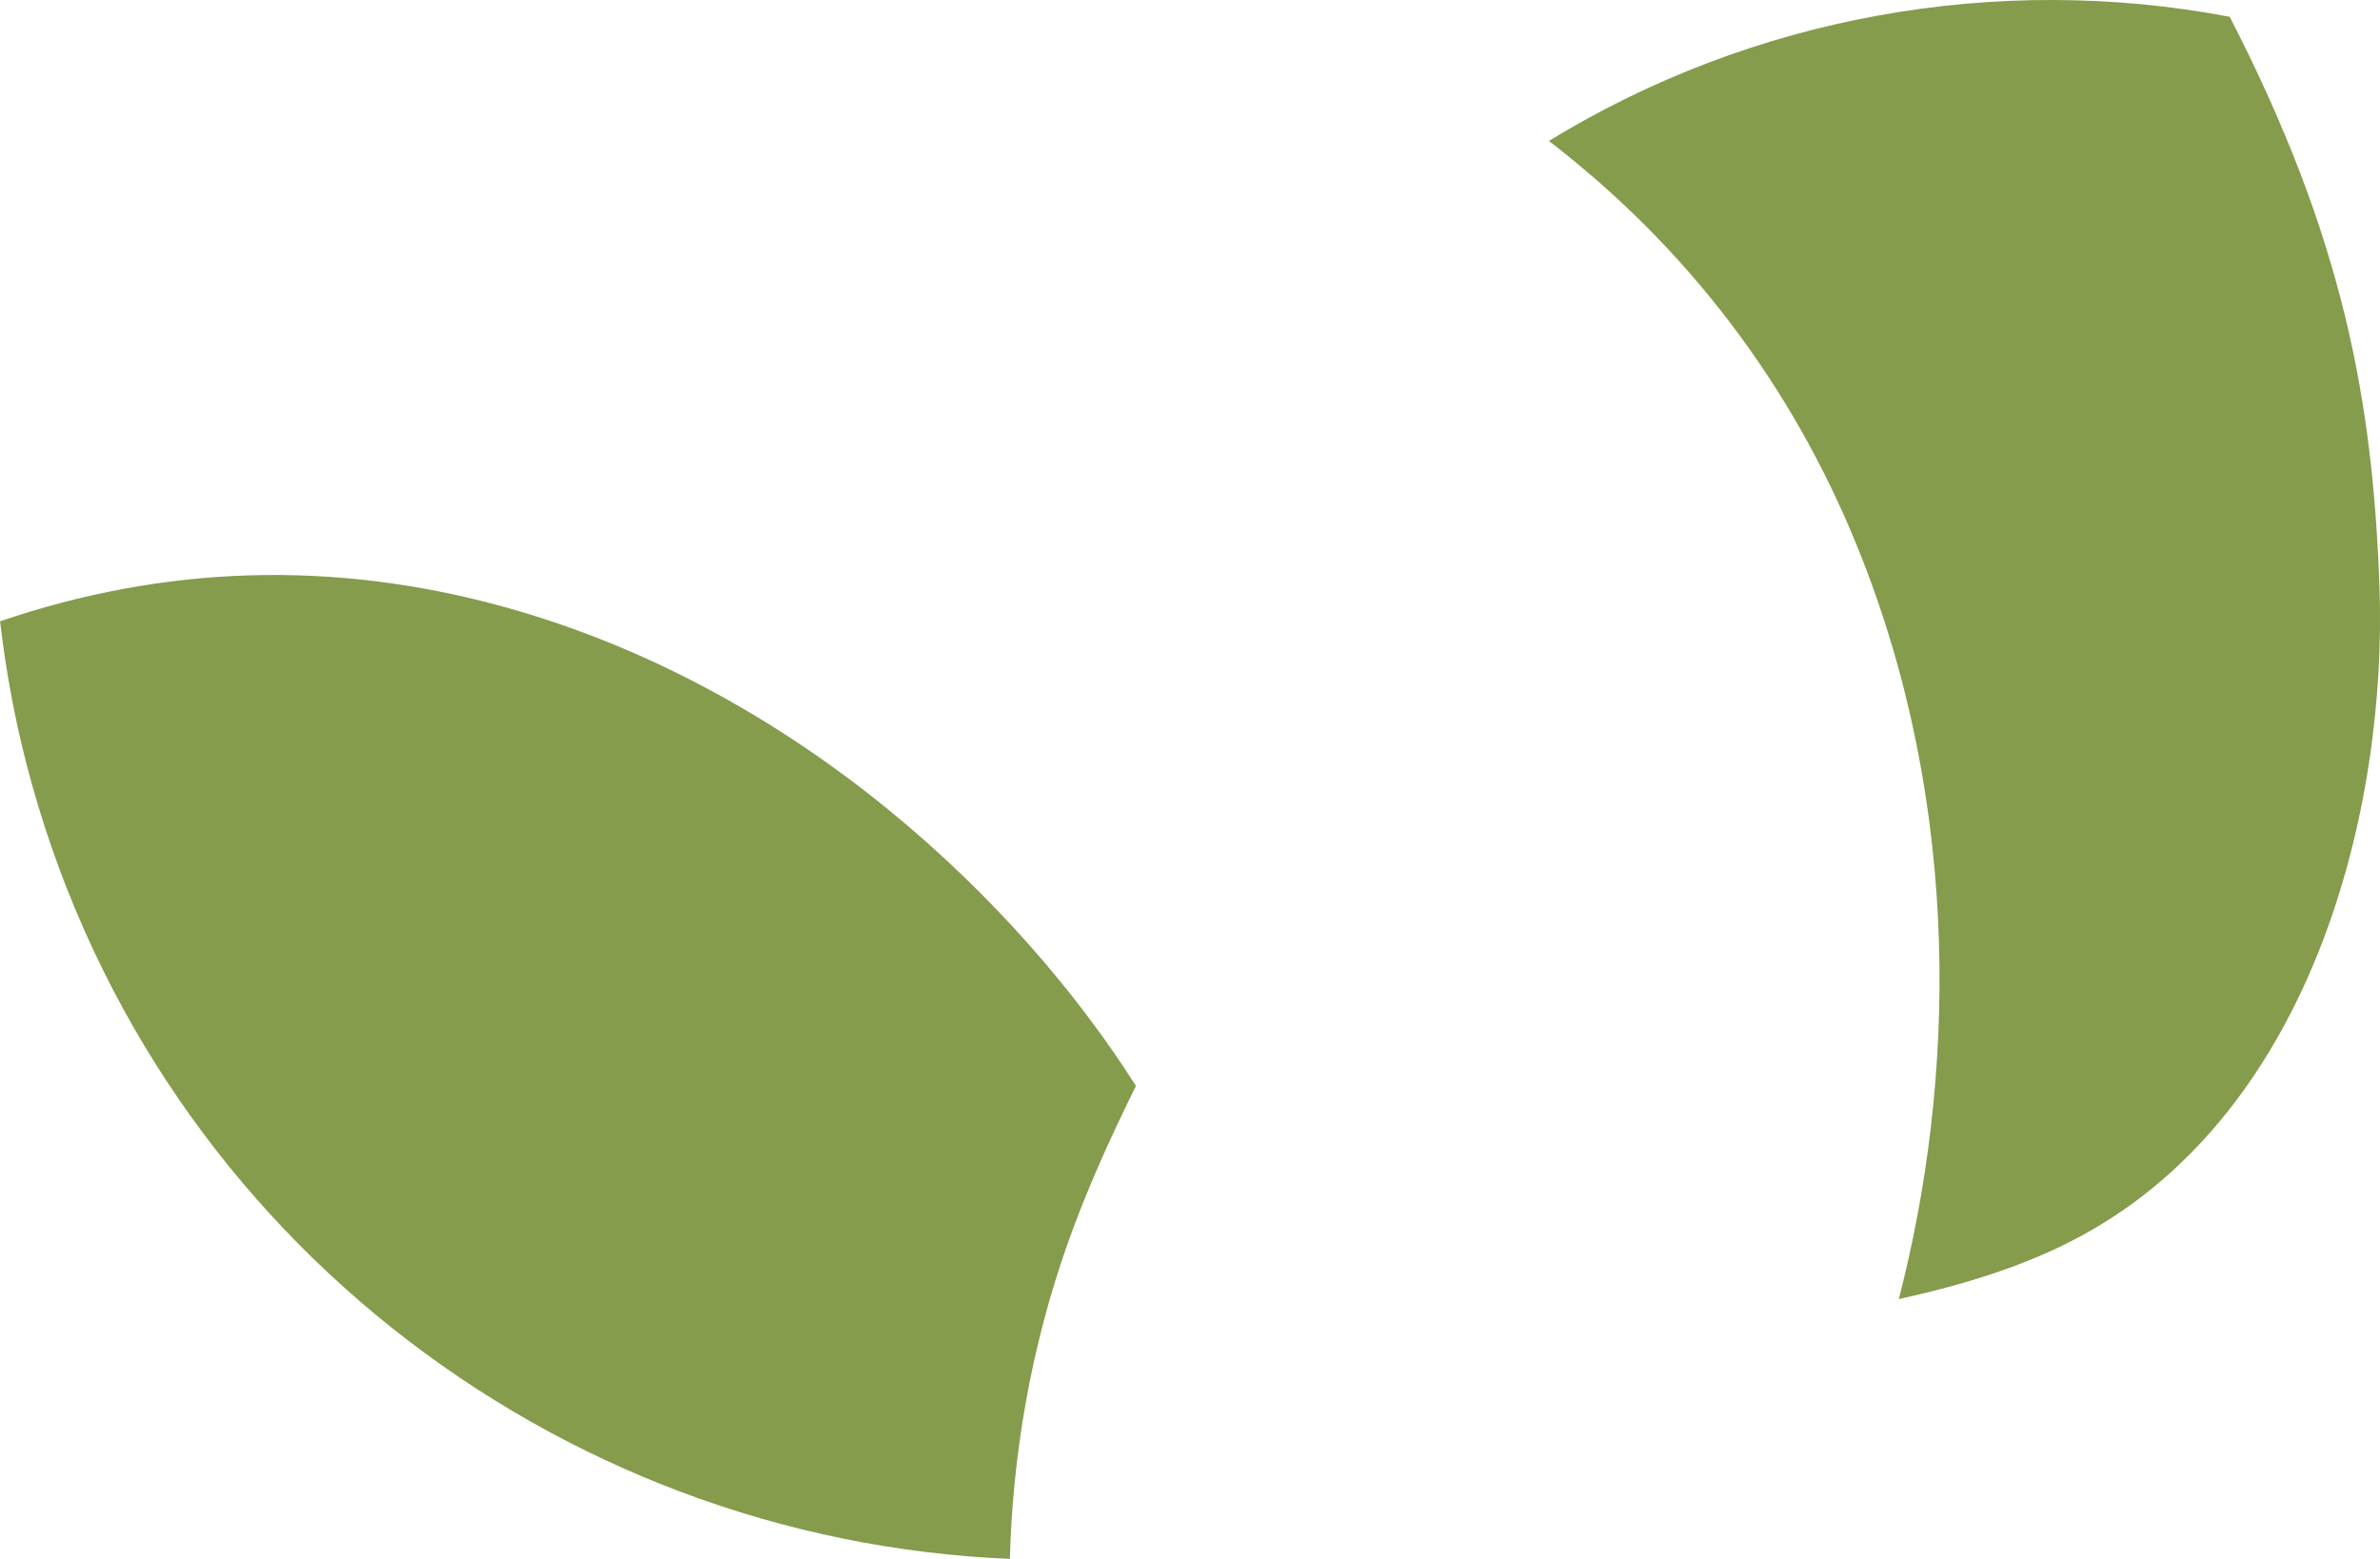
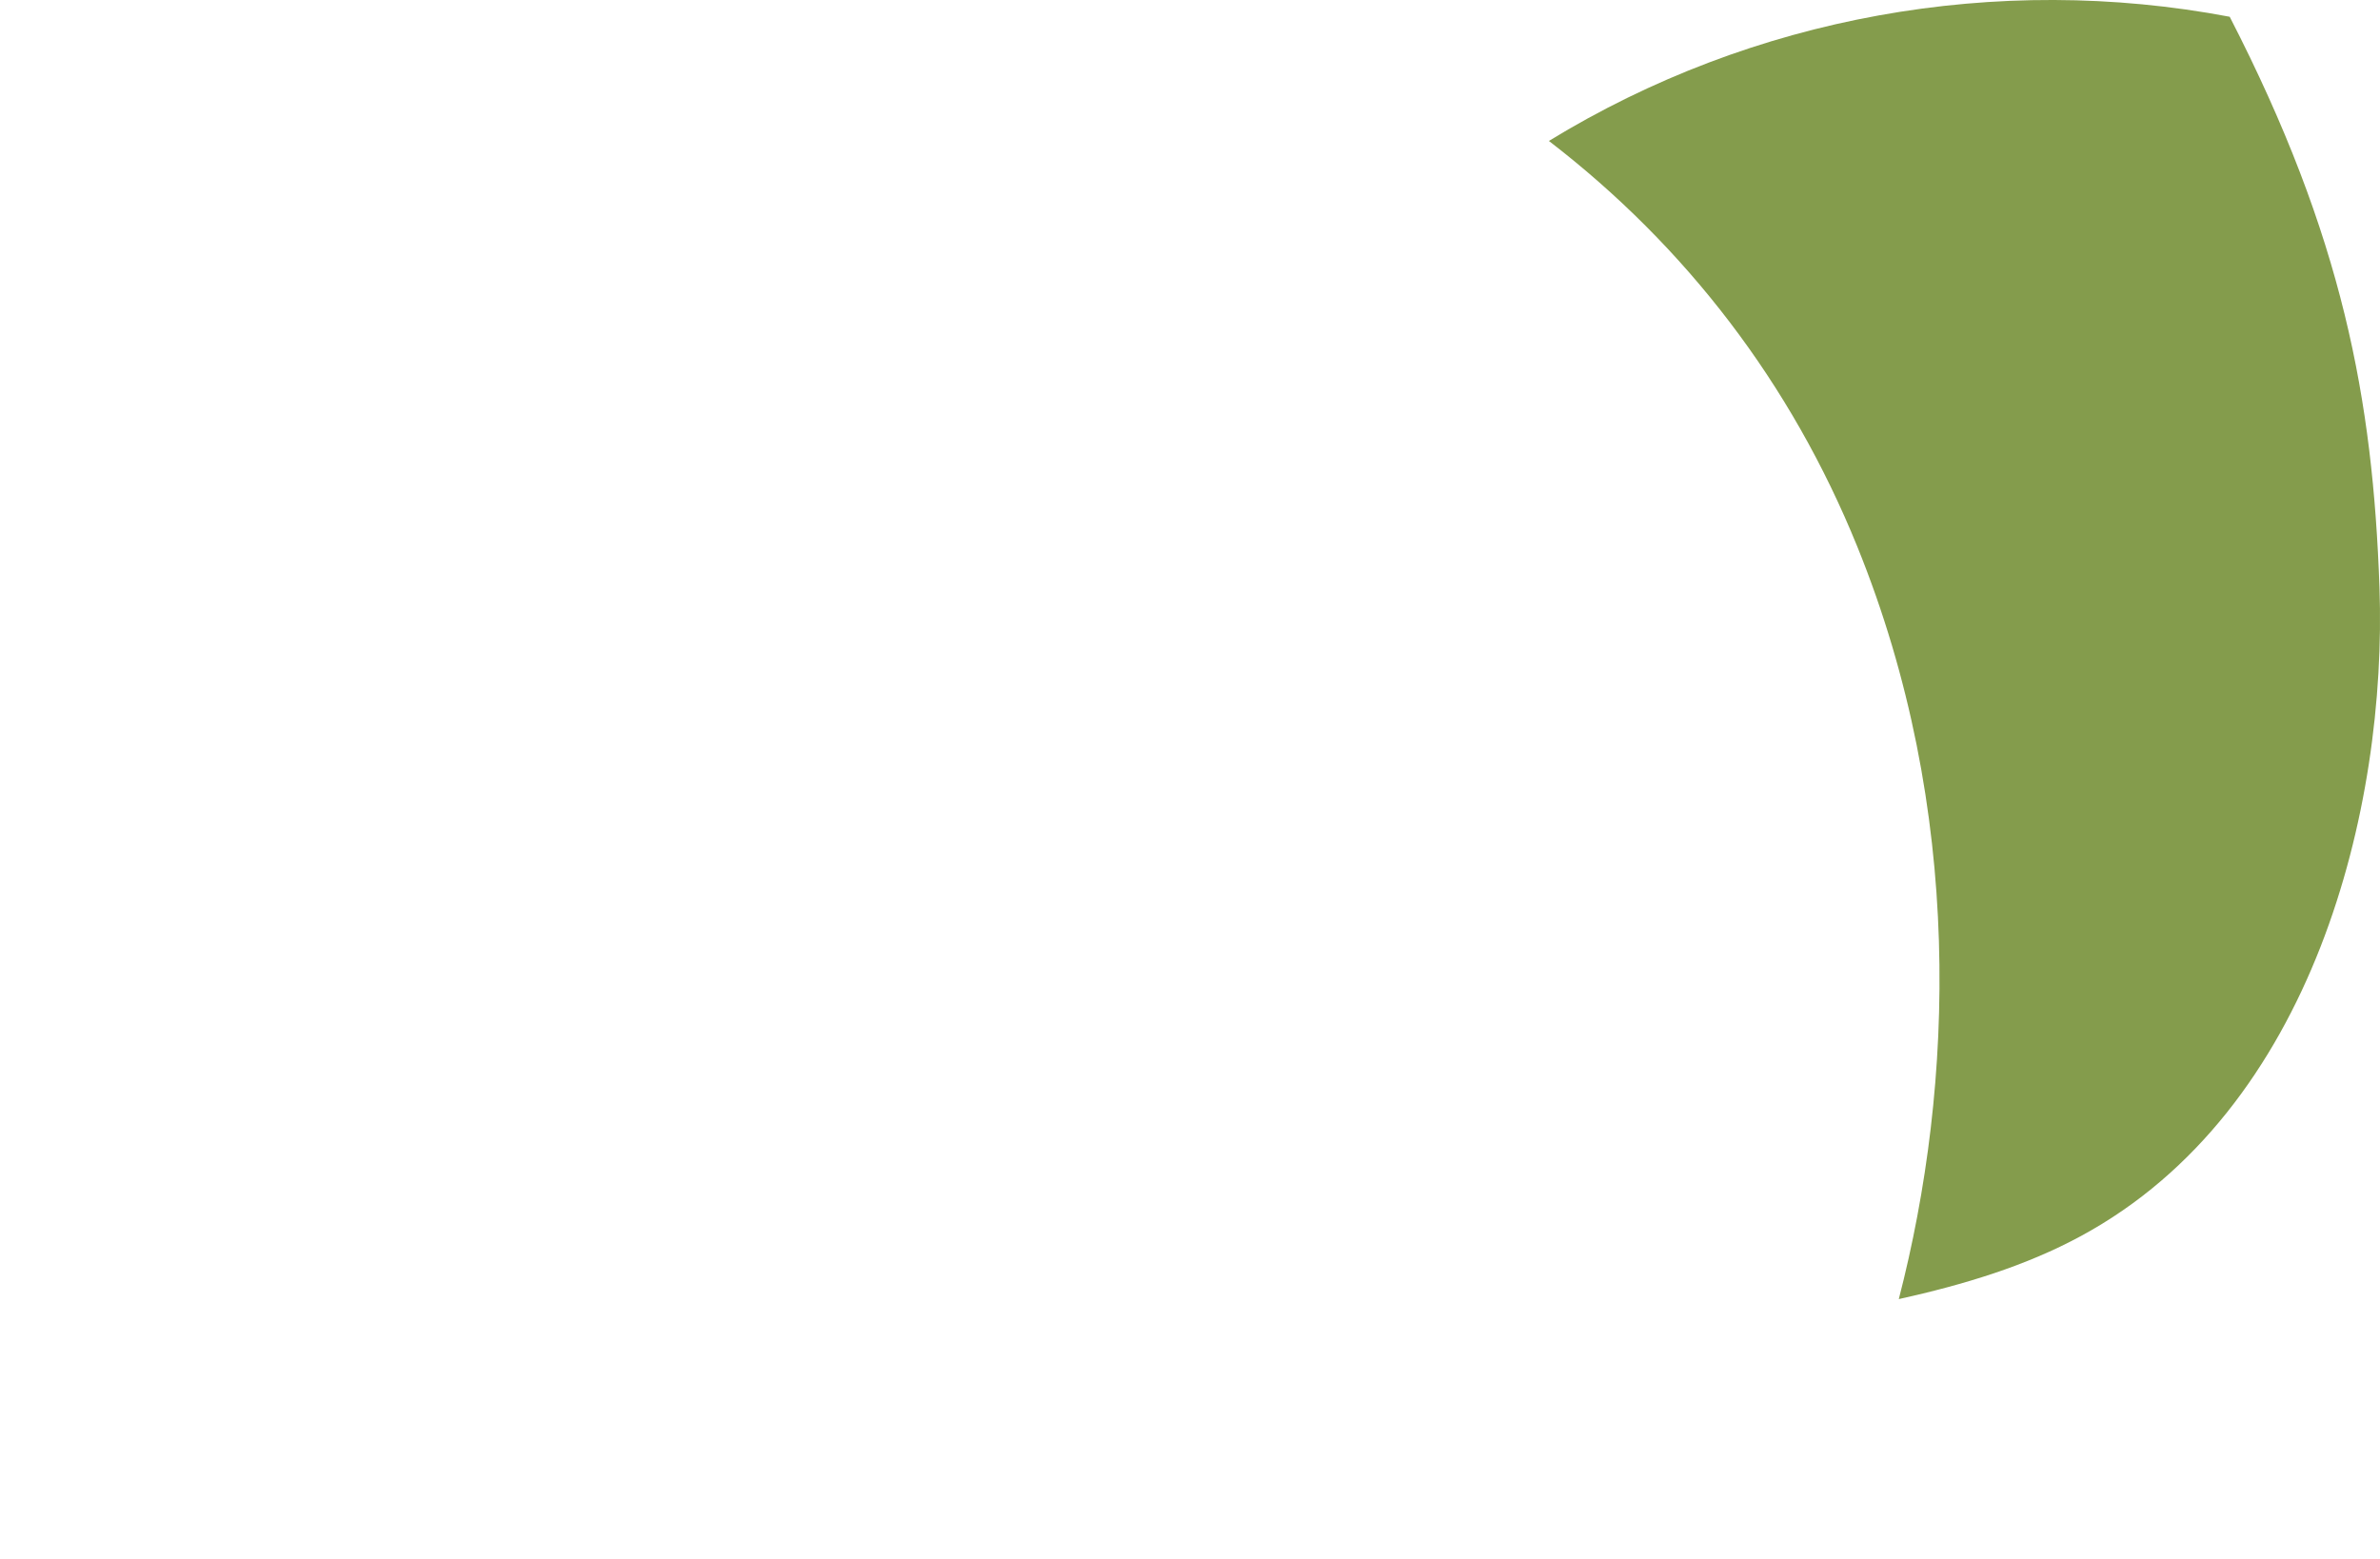
<svg xmlns="http://www.w3.org/2000/svg" id="Layer_7" viewBox="0 0 319.41 209.26">
  <defs>
    <style>
      .cls-1 {
        fill: #849c4c;
      }
    </style>
  </defs>
-   <path class="cls-1" d="M135.53,209.26c-61.1-2.52-115.94-44.49-131.99-106.76-1.64-6.37-2.79-12.75-3.53-19.1,22.08-7.53,44.65-8.24,67.39-2,39.88,10.95,69.69,40.13,85.05,64.37-3.38,6.85-6.6,13.89-9.21,21.29-4.81,13.64-7.32,27.91-7.71,42.2Z" />
  <path class="cls-1" d="M207.87,18.92C235.27,2.15,267.98-3.67,299.24,2.25c15.21,29.58,19.21,51.41,20.1,76.6,1.04,29.58-8.82,70.14-40.04,87.06-7.43,4.03-15.69,6.53-24.47,8.48,7.46-28.83,8.76-65.72-5.58-101.04-8.88-21.88-22.95-40.25-41.38-54.43Z" />
</svg>